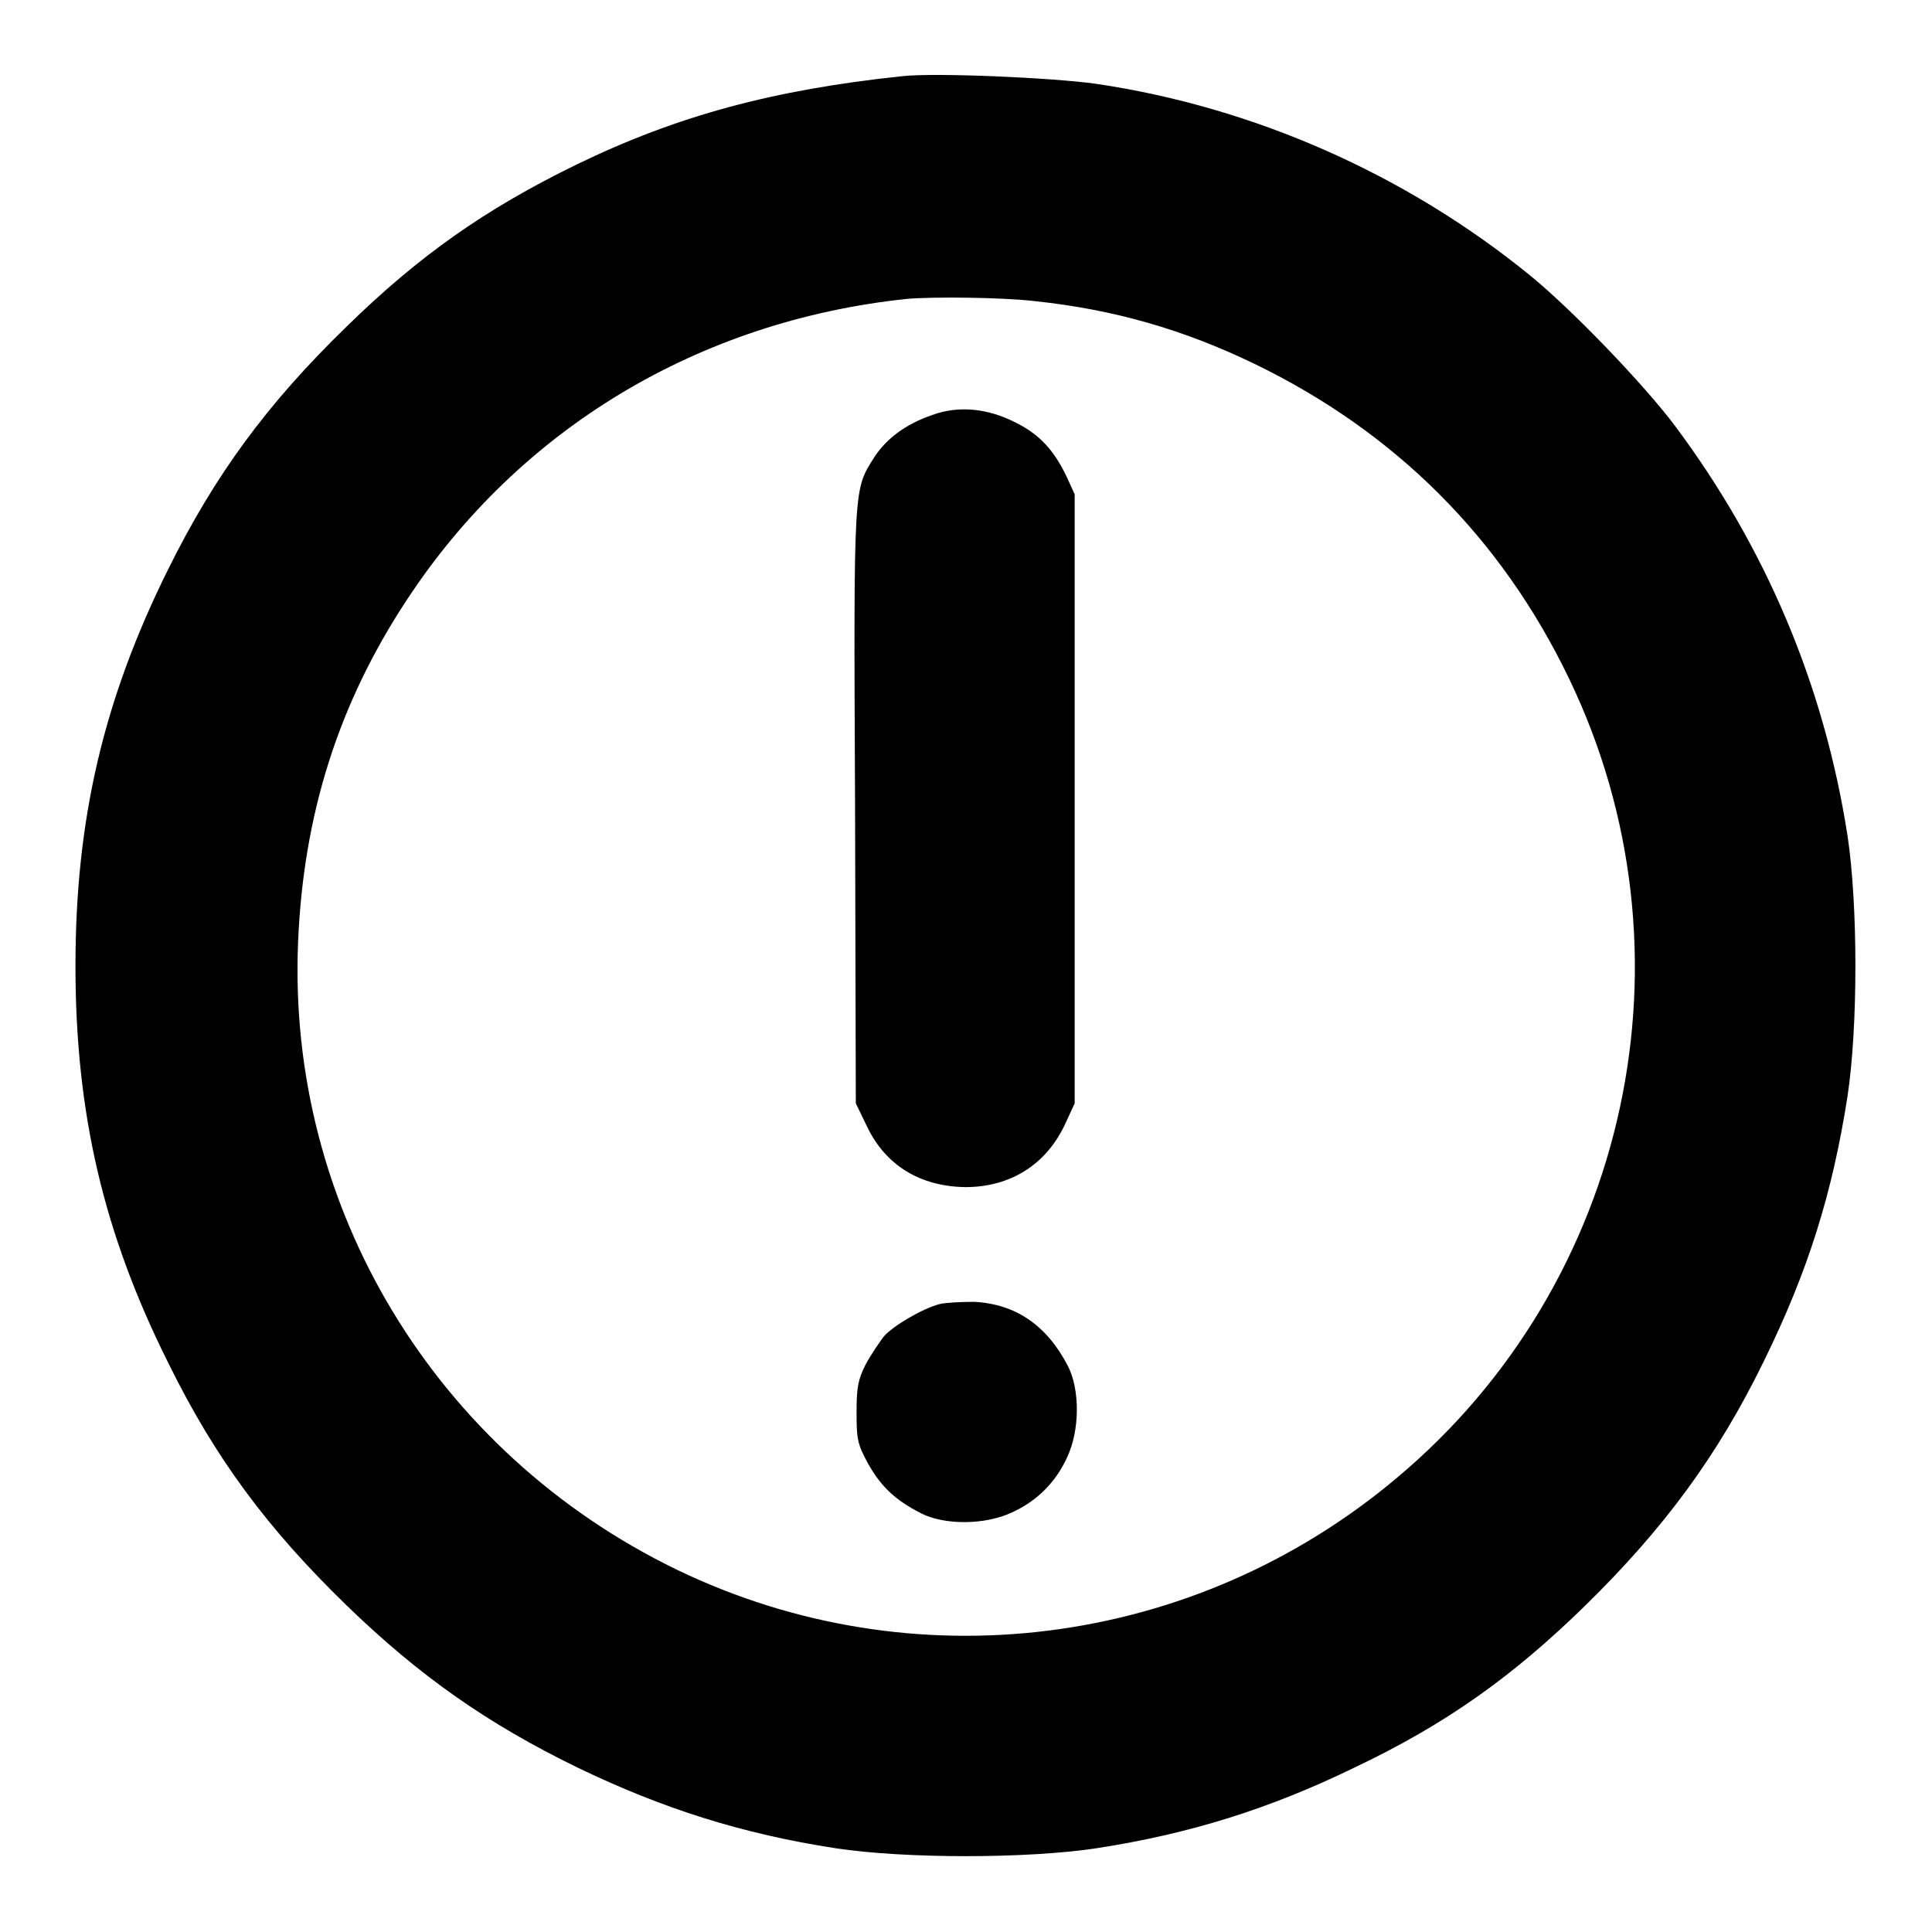
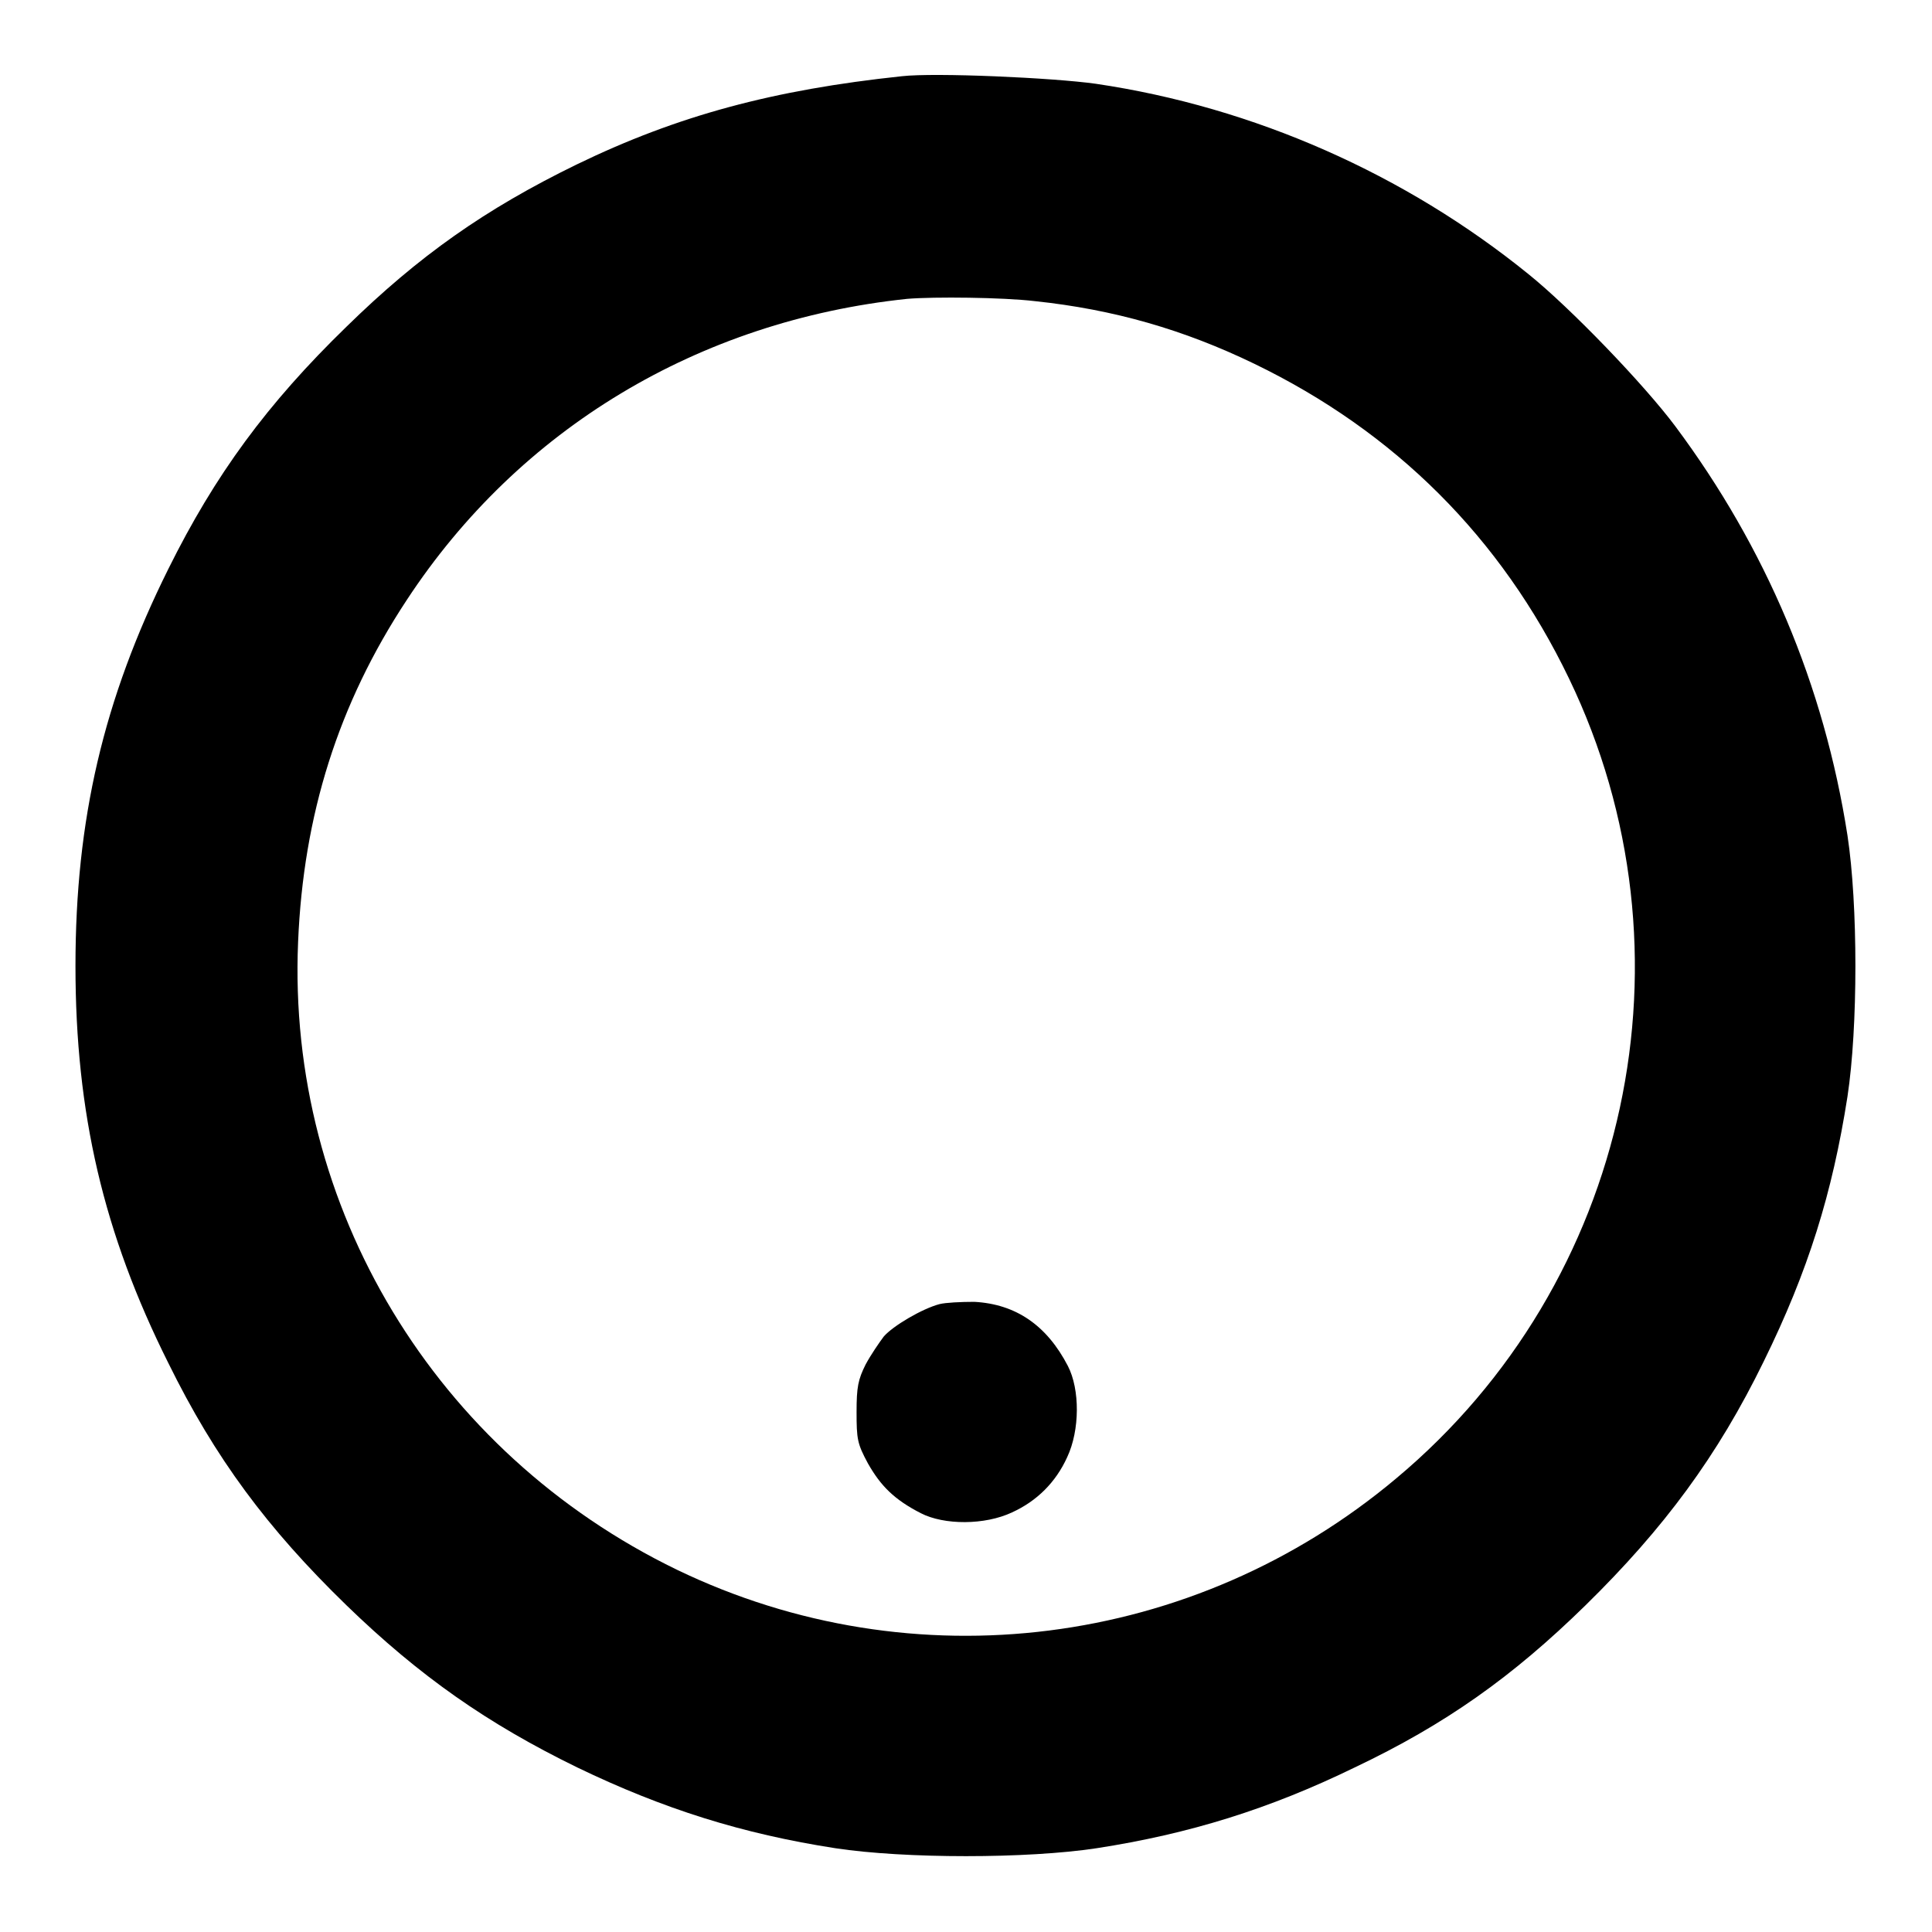
<svg xmlns="http://www.w3.org/2000/svg" version="1.1" x="0px" y="0px" viewBox="0 0 256 256" enable-background="new 0 0 256 256" xml:space="preserve">
  <g>
    <g>
      <g>
        <path fill="#000000" d="M119.5,10.1c-17,1.8-29.7,5.2-43.1,11.7c-12.1,5.9-20.9,12.1-30.5,21.5C35.4,53.5,28.5,62.9,22.3,75.4C13.7,92.7,10,108.6,10,128c0,19.5,3.7,35.4,12.3,52.6c6.2,12.6,13.1,21.9,23.6,32.1c9.7,9.4,18.7,15.7,30.6,21.5c11.4,5.5,21.9,8.8,34.2,10.7c9.2,1.4,25.4,1.4,34.6,0c12.3-1.9,22.9-5.2,34.2-10.7c12-5.7,20.9-12,30.6-21.5c10.4-10.2,17.5-19.8,23.6-32.3c5.9-12,9.1-22.3,11.1-35.1c1.4-9.2,1.4-25.4,0-34.6c-3.1-19.9-10.8-38.1-22.8-54.2c-4.1-5.5-13.9-15.7-19.5-20.2c-16.3-13.2-36.3-22.1-57.3-25.2C139.5,10.3,123.9,9.6,119.5,10.1z M137.1,39.9c10.5,1.1,19.8,3.8,29.1,8.3c18.6,9,32.7,23,41.7,41.7c17.5,36.3,8.1,80.1-22.9,106c-26.8,22.5-64,27.2-95.3,12.1C57.7,192.5,38,160,39.5,124.8c0.7-16.8,5.3-31.5,14.4-45.3c14.9-22.7,38.7-37,66.3-39.9C123.8,39.3,132.9,39.4,137.1,39.9z" />
-         <path fill="#000000" d="M123.5,55c-3.5,1.2-6,3.1-7.6,5.5c-2.8,4.5-2.8,3-2.6,46.3l0.1,39.4l1.5,3.1c2.5,5.2,7.1,7.9,13,8c6,0,10.8-3,13.3-8.5l1.2-2.6v-40.4V65.5l-1-2.2c-1.7-3.6-3.6-5.7-6.8-7.3C130.9,54.1,127,53.7,123.5,55z" />
        <path fill="#000000" d="M124.5,172.8c-2.3,0.6-6.2,2.9-7.4,4.3c-0.6,0.8-1.7,2.4-2.4,3.7c-1,2-1.2,3-1.2,6.3c0,3.6,0.1,4.2,1.5,6.8c1.7,3,3.5,4.8,7,6.6c3.1,1.6,8.5,1.6,12.1-0.1c3.3-1.5,5.8-4,7.3-7.3c1.7-3.6,1.7-9,0.1-12.1c-2.8-5.4-6.9-8.2-12.4-8.5C127.3,172.5,125.3,172.6,124.5,172.8z" />
      </g>
    </g>
  </g>
</svg>